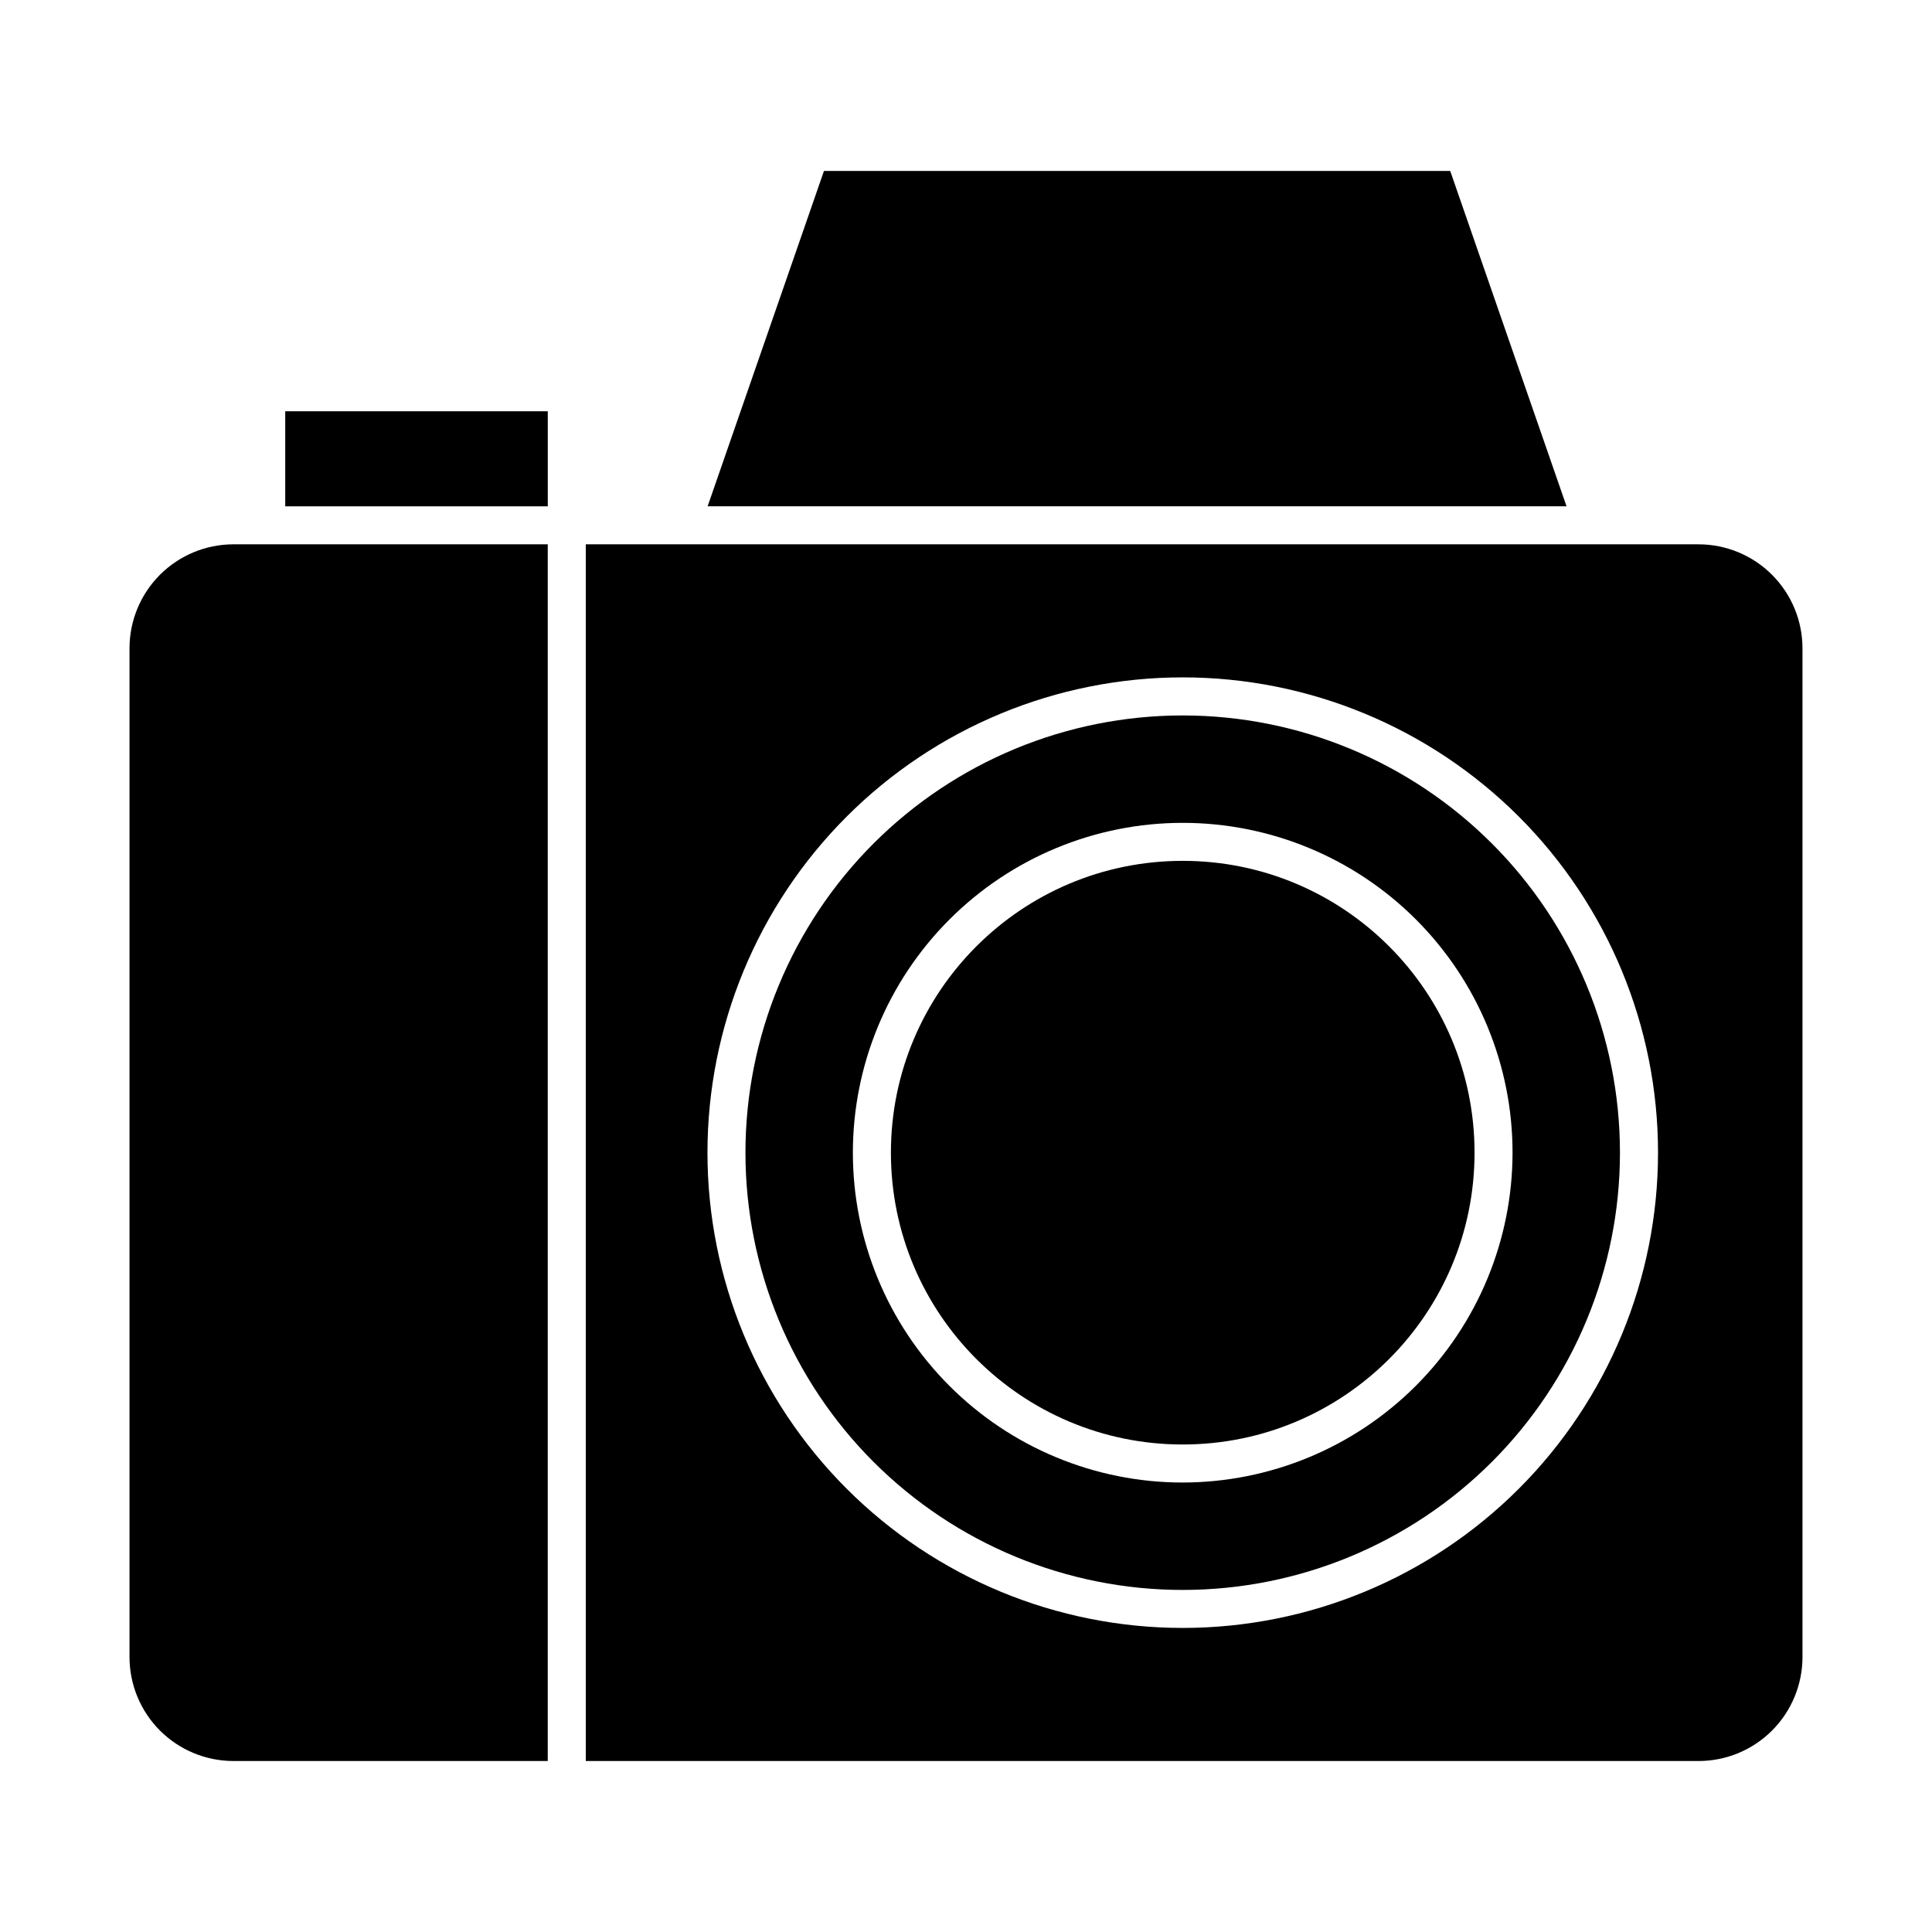
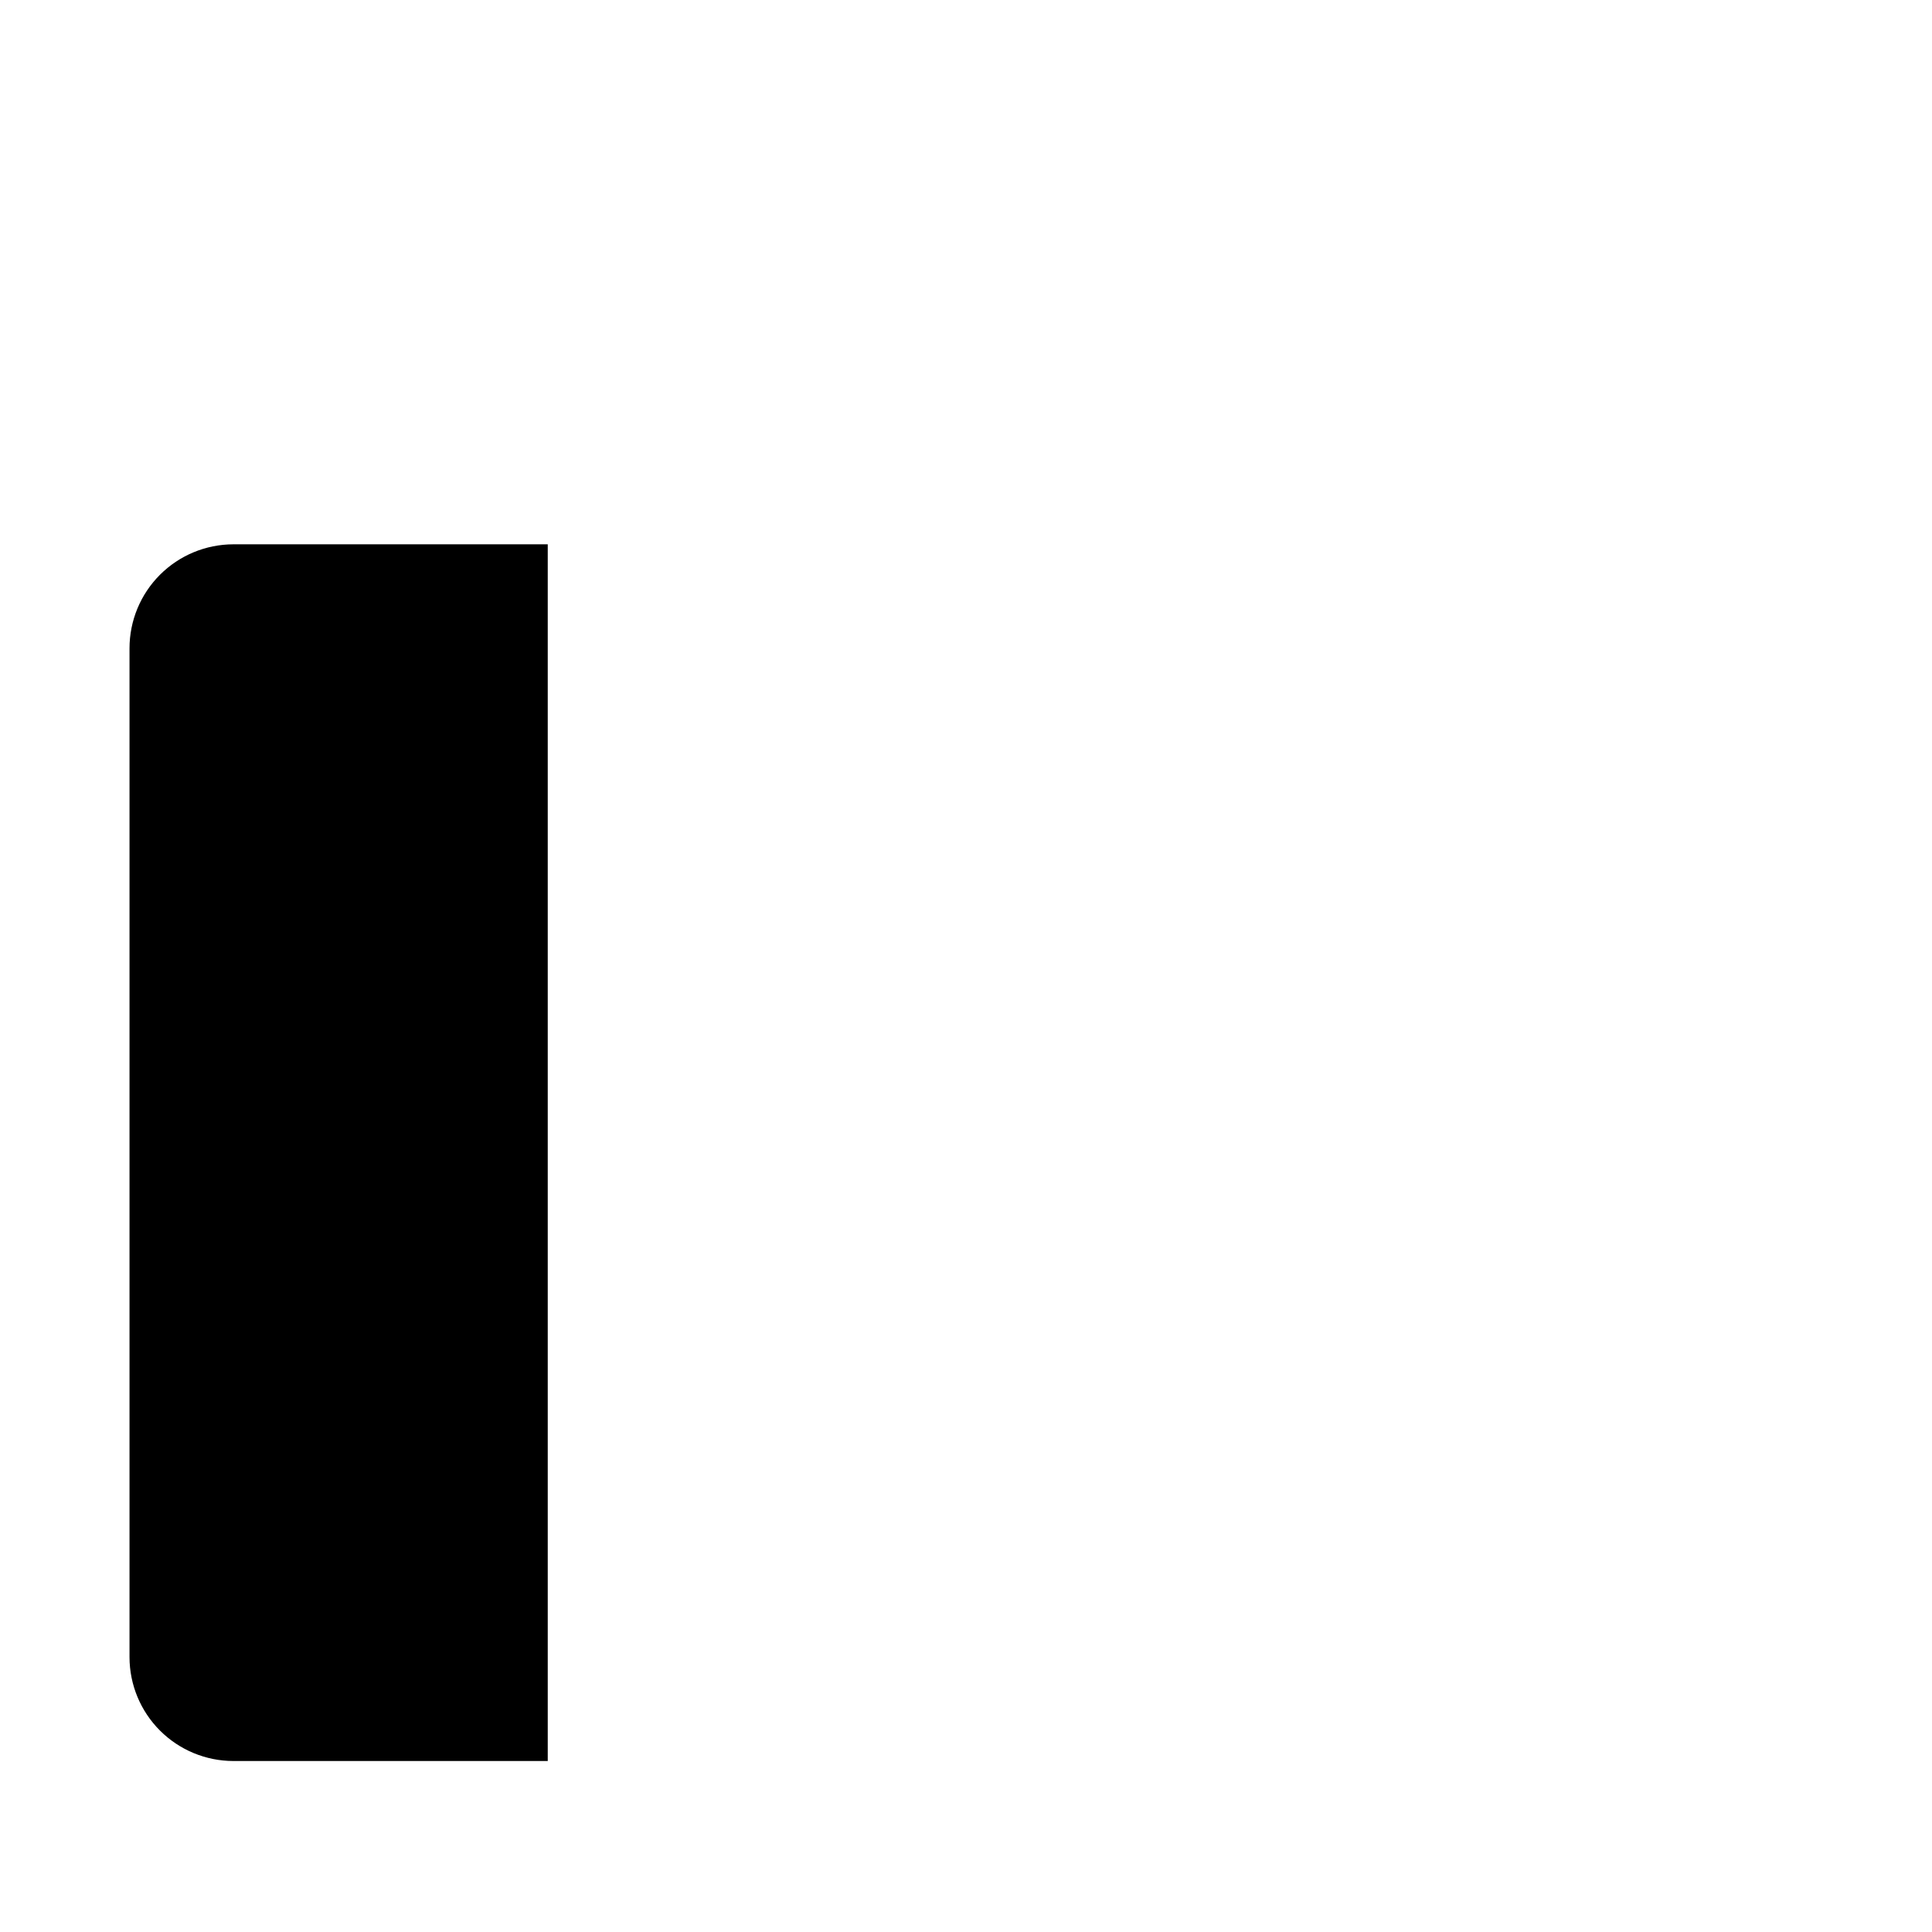
<svg xmlns="http://www.w3.org/2000/svg" fill="#000000" width="800px" height="800px" version="1.1" viewBox="144 144 512 512">
  <g>
-     <path d="m594.17 288.25h-294.93v322.44h294.93c7.289-0.012 14.277-2.914 19.434-8.07s8.059-12.145 8.074-19.438v-267.37c0-7.301-2.898-14.301-8.055-19.469s-12.152-8.078-19.453-8.09zm-136.73 287.17c-33.406 0-65.441-13.27-89.062-36.891s-36.891-55.656-36.891-89.062 13.27-65.441 36.891-89.062 55.656-36.891 89.062-36.891c33.402 0 65.441 13.27 89.062 36.891 23.617 23.621 36.891 55.656 36.891 89.062s-13.273 65.441-36.891 89.062c-23.621 23.621-55.66 36.891-89.062 36.891z" />
-     <path d="m457.43 333.6c-30.734 0-60.207 12.207-81.938 33.938-21.73 21.73-33.941 51.207-33.941 81.938 0 30.73 12.211 60.207 33.941 81.938 21.73 21.73 51.203 33.938 81.938 33.938 30.73 0 60.203-12.207 81.938-33.938 21.73-21.73 33.938-51.207 33.938-81.938 0-30.73-12.207-60.207-33.938-81.938-21.734-21.73-51.207-33.938-81.938-33.938zm0 203.29v-0.004c-23.184 0-45.418-9.207-61.809-25.602-16.395-16.391-25.602-38.625-25.602-61.809s9.207-45.418 25.602-61.809c16.391-16.395 38.625-25.602 61.809-25.602s45.414 9.207 61.809 25.602c16.391 16.391 25.602 38.625 25.602 61.809-0.027 23.176-9.246 45.391-25.633 61.781-16.387 16.387-38.602 25.602-61.777 25.629z" />
-     <path d="m534.77 449.47c0 42.711-34.621 77.336-77.332 77.336-42.711 0-77.336-34.625-77.336-77.336 0-42.711 34.625-77.336 77.336-77.336 42.711 0 77.332 34.625 77.332 77.336" />
    <path d="m205.83 288.25c-7.301 0.012-14.297 2.922-19.457 8.09-5.156 5.168-8.051 12.168-8.051 19.469v267.37c0.012 7.293 2.914 14.281 8.07 19.438s12.145 8.059 19.438 8.07h83.328v-322.44z" />
-     <path d="m528.32 189.3h-165.96l-30.832 88.871h227.62z" />
-     <path d="m219.59 252.99h69.574v25.191h-69.574z" />
  </g>
</svg>